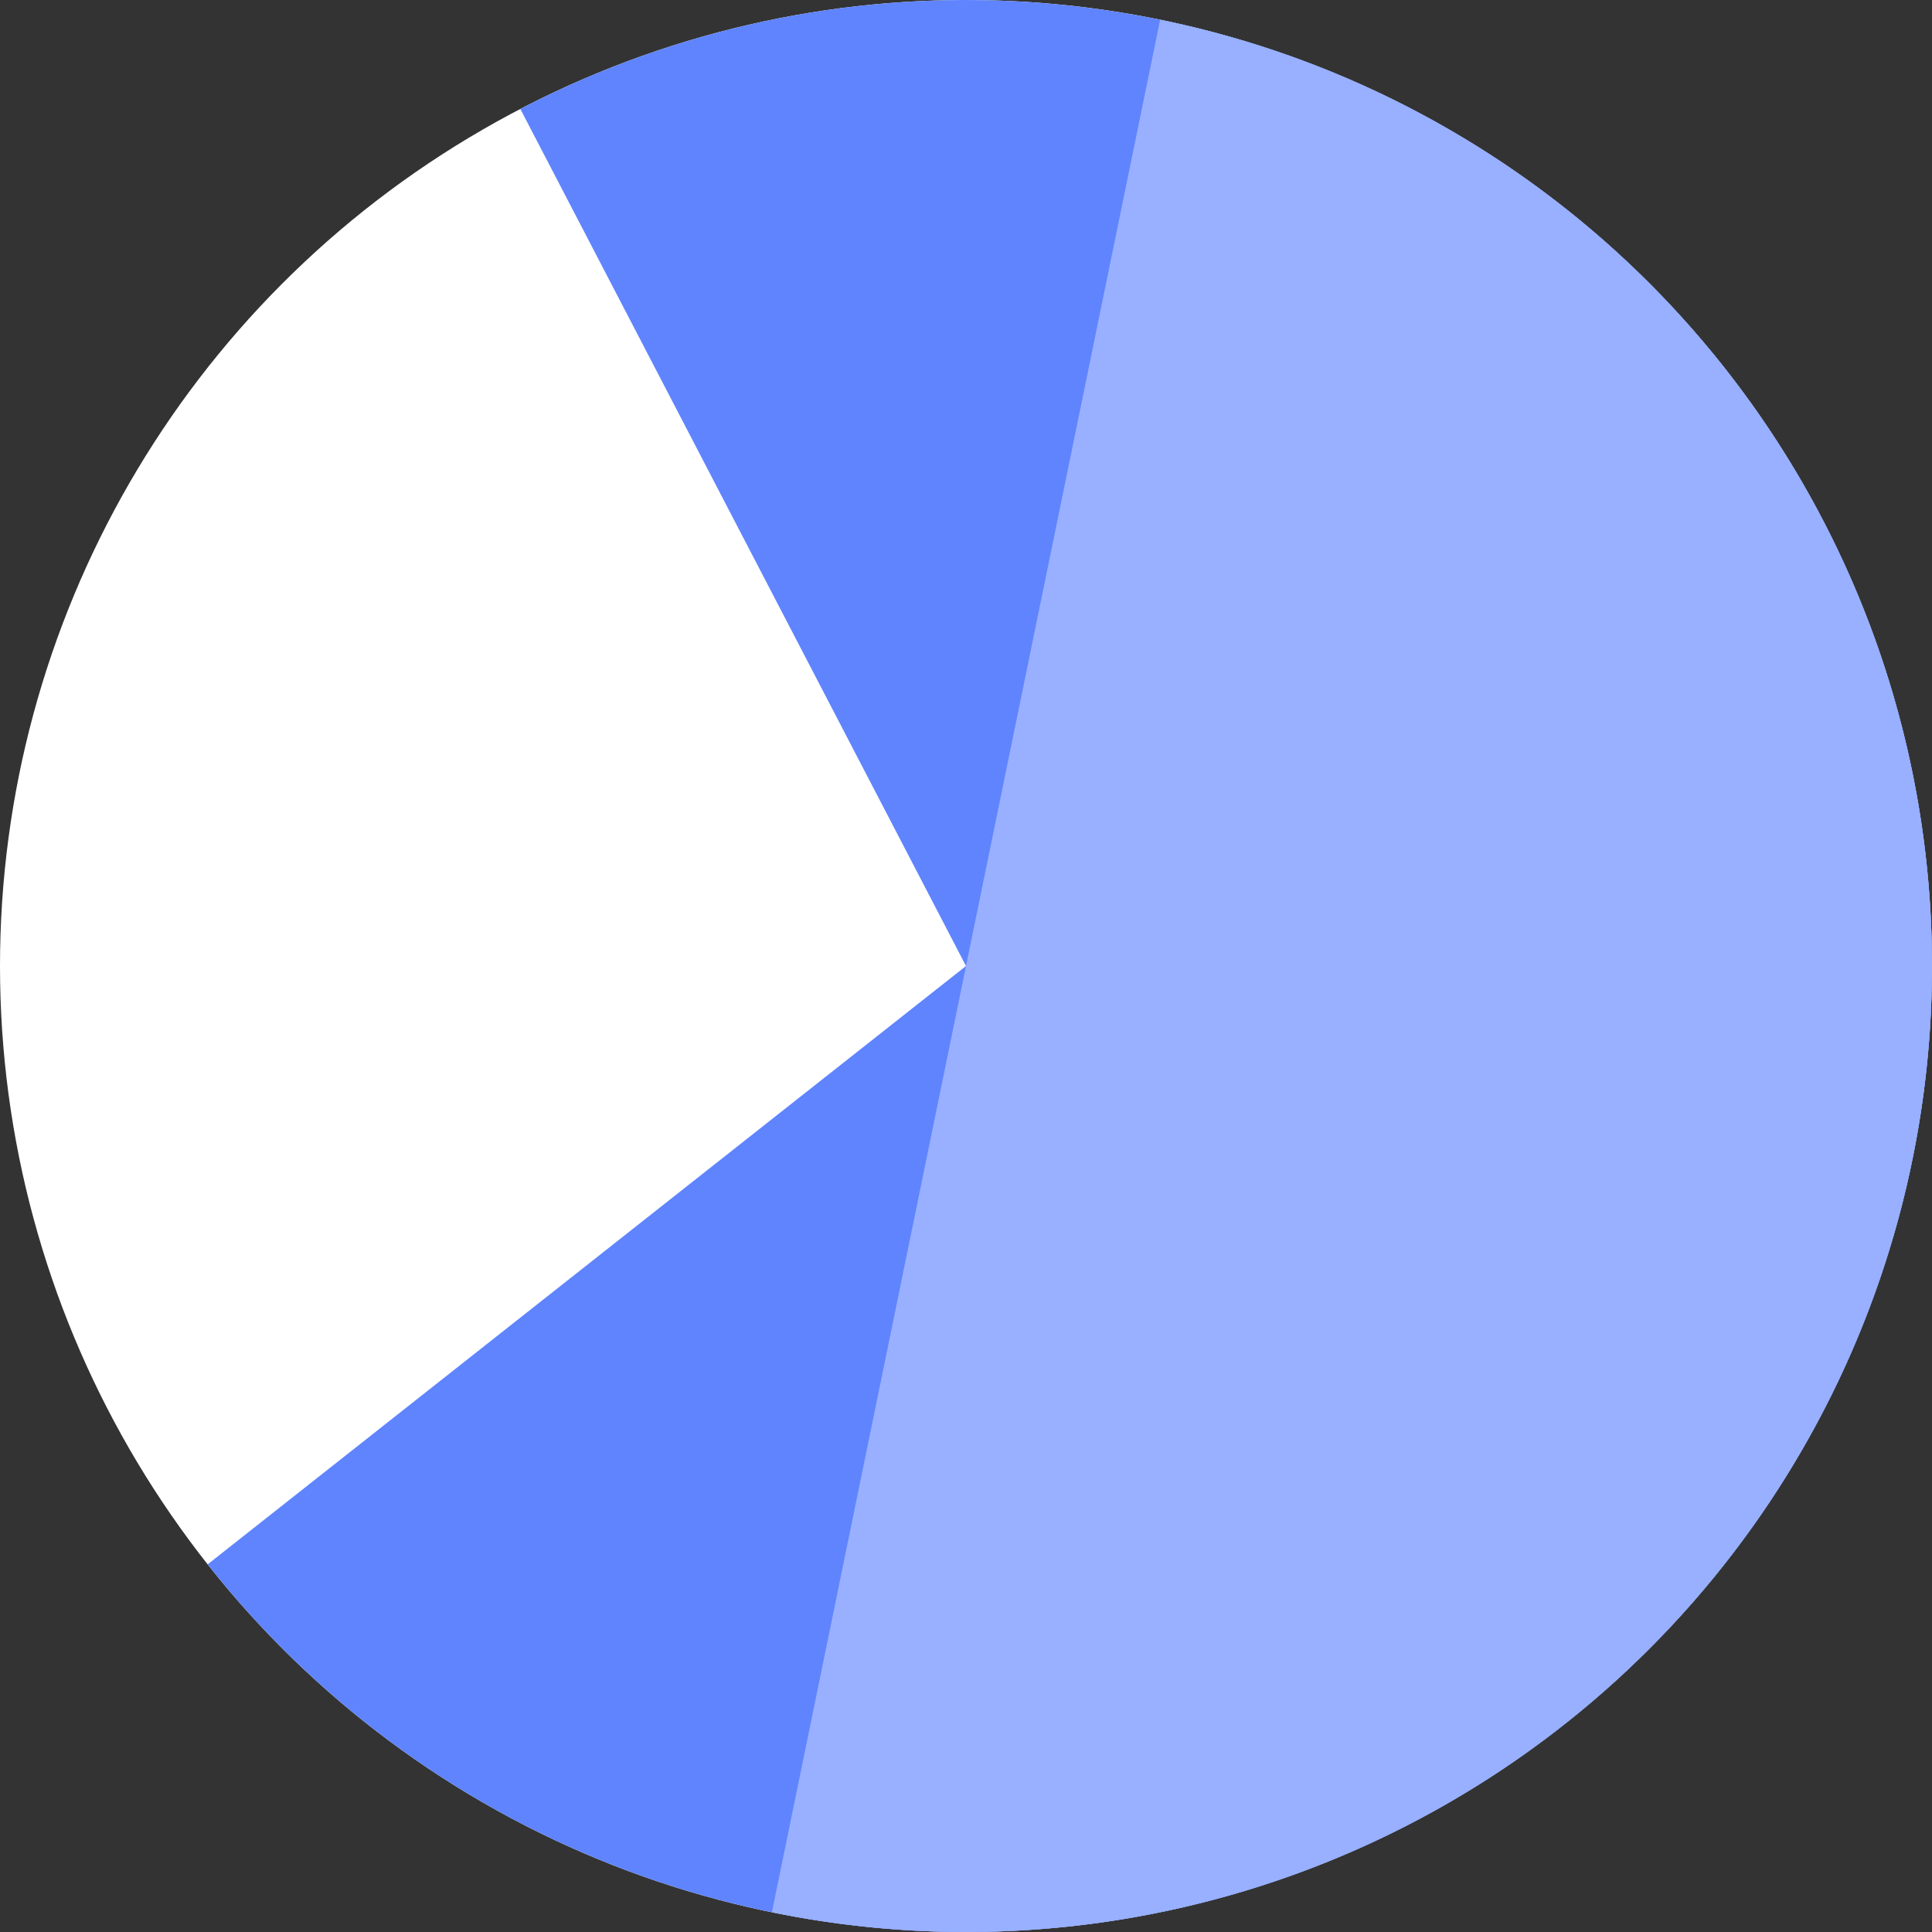
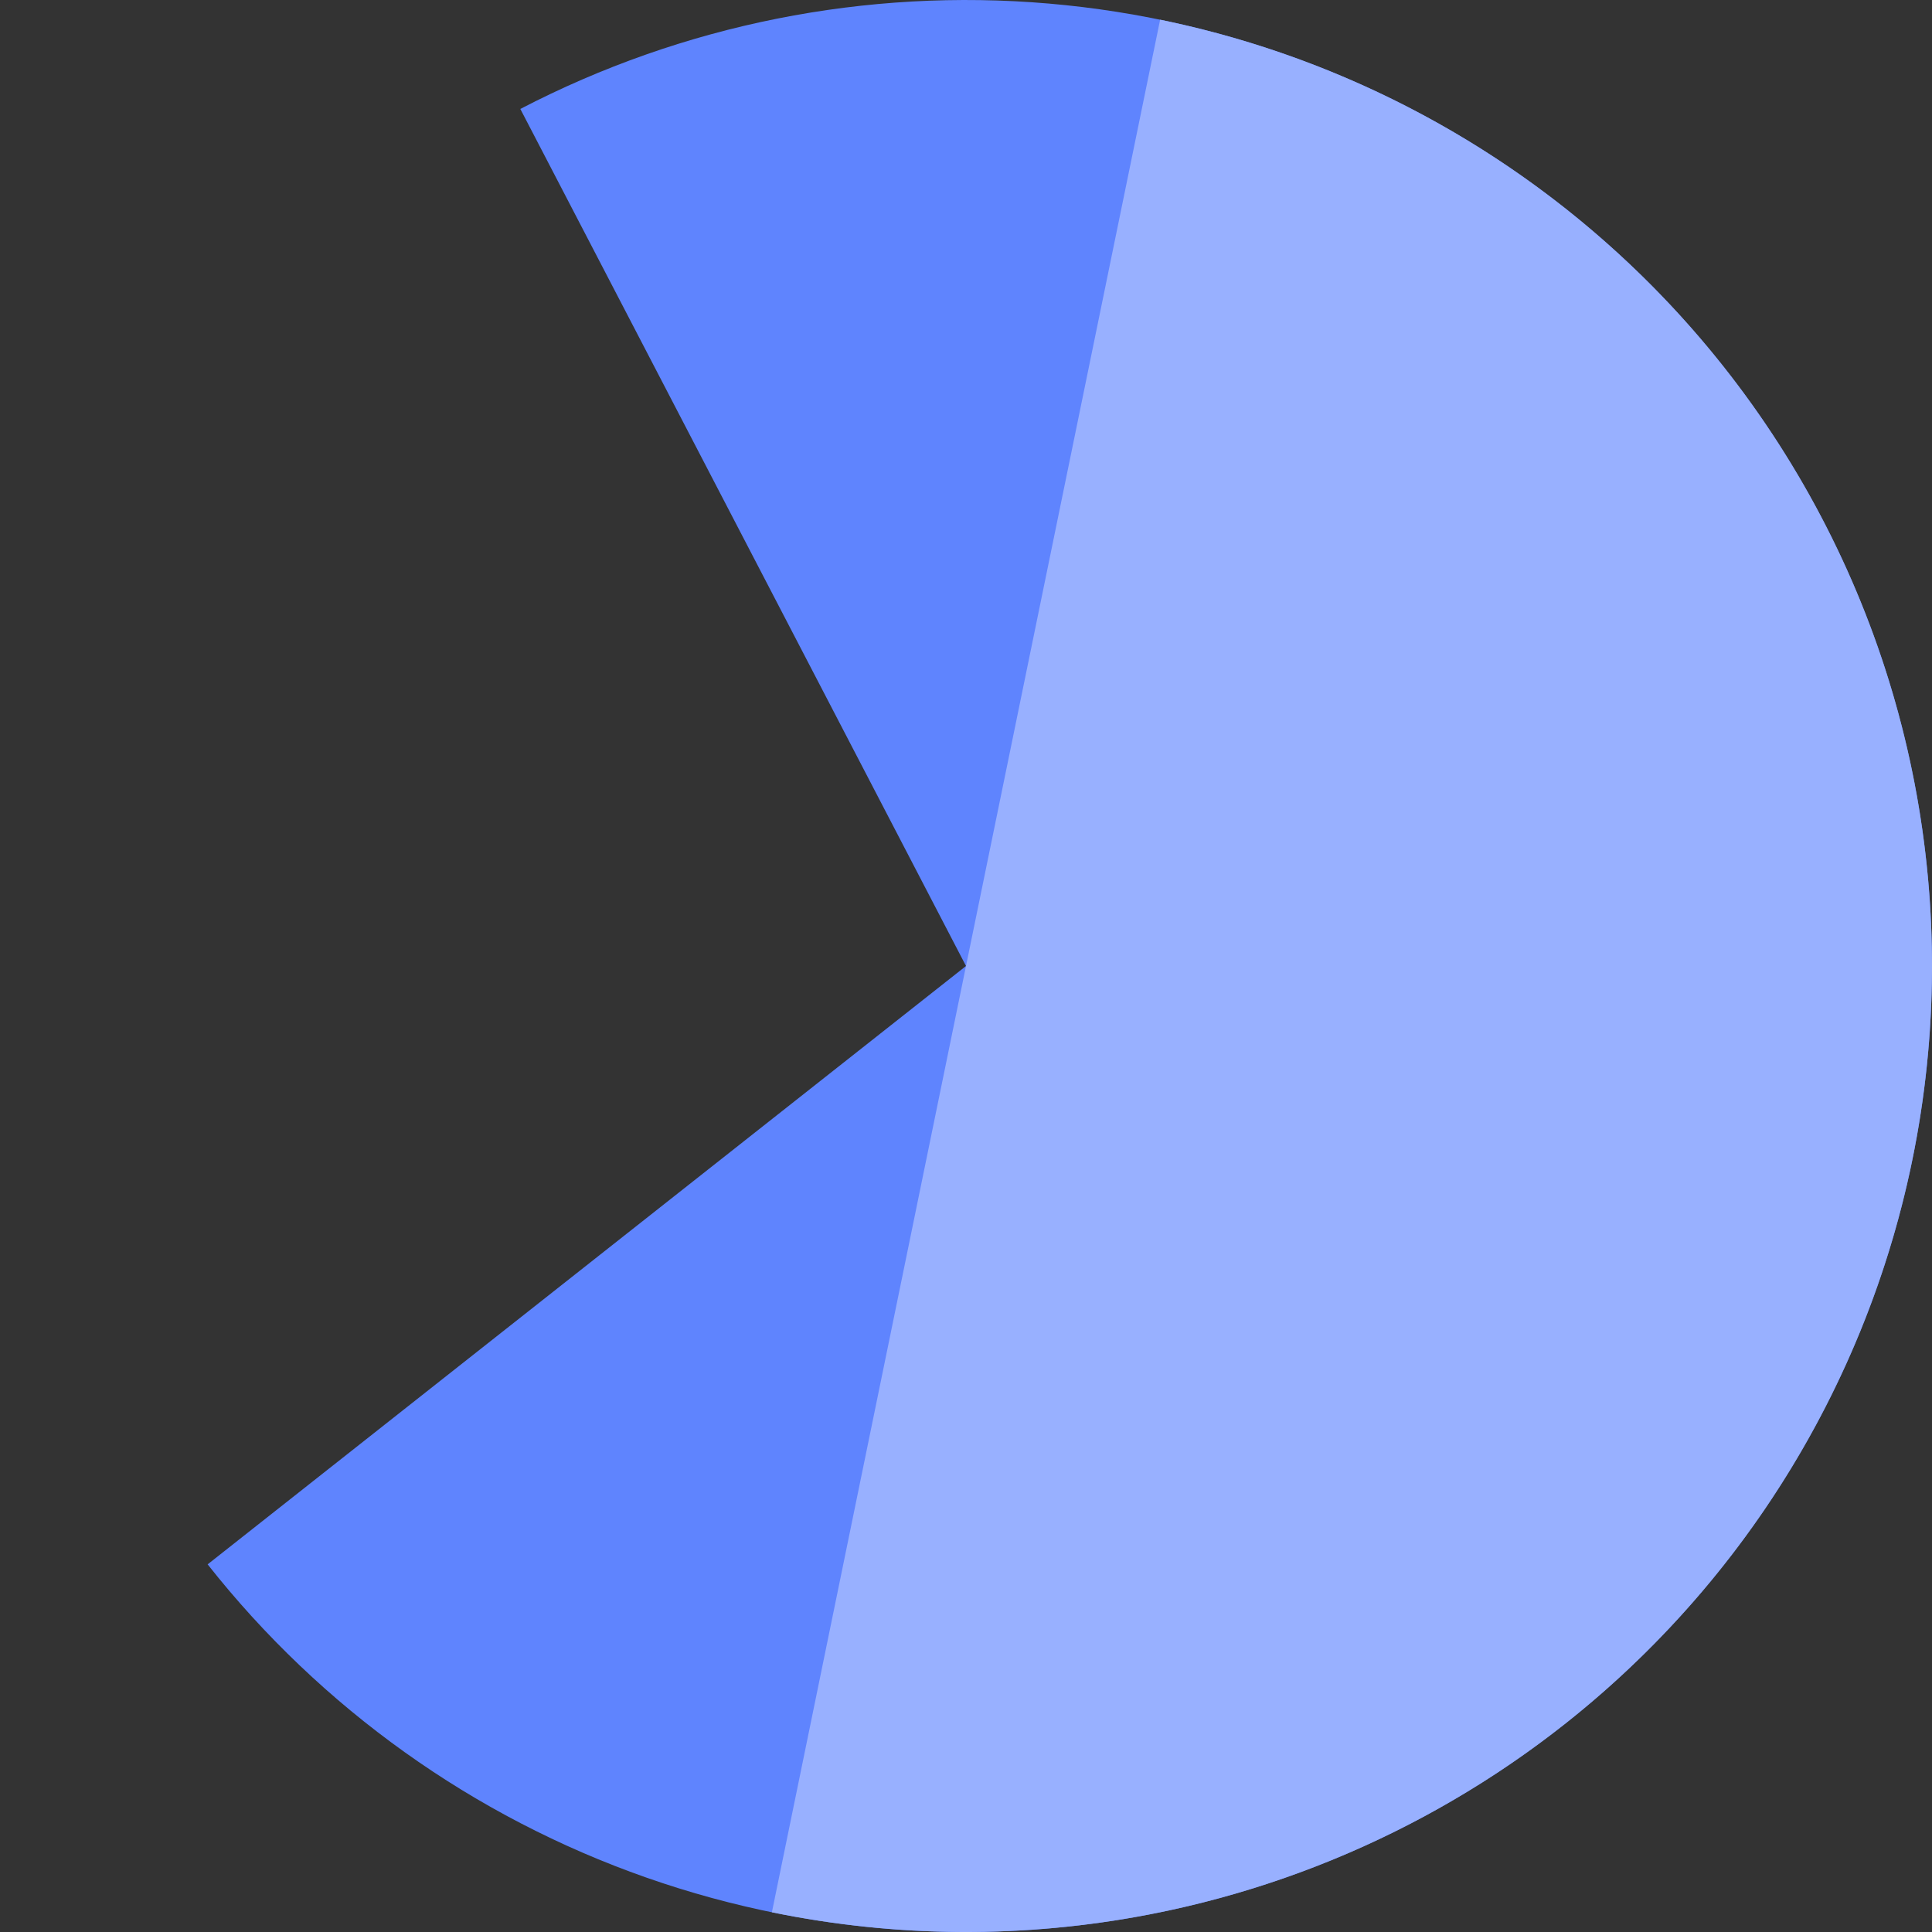
<svg xmlns="http://www.w3.org/2000/svg" width="100" height="100" viewBox="0 0 100 100" fill="none">
  <rect x="0" y="0" width="100" height="100" fill="#333333" stroke="none" />
-   <circle cx="50" cy="50" r="50" fill="white" />
  <path d="M26.932 5.639C35.35 1.262 44.84 -0.63 54.293 0.185C63.746 0.999 72.772 4.487 80.317 10.24C87.862 15.993 93.614 23.774 96.902 32.674C100.19 41.574 100.877 51.226 98.885 60.503C96.891 69.779 92.3 78.297 85.647 85.061C78.994 91.826 70.553 96.558 61.311 98.704C52.069 100.85 42.407 100.323 33.453 97.183C24.5 94.043 16.625 88.42 10.747 80.971L50 50L26.932 5.639Z" fill="#5F84FE" />
  <path d="M60.048 1.02C73.038 3.685 84.438 11.401 91.739 22.471C99.04 33.54 101.645 47.057 98.98 60.047C96.315 73.038 88.599 84.438 77.529 91.739C66.46 99.04 52.943 101.645 39.953 98.98L50 50L60.048 1.02Z" fill="#98B0FF" />
</svg>